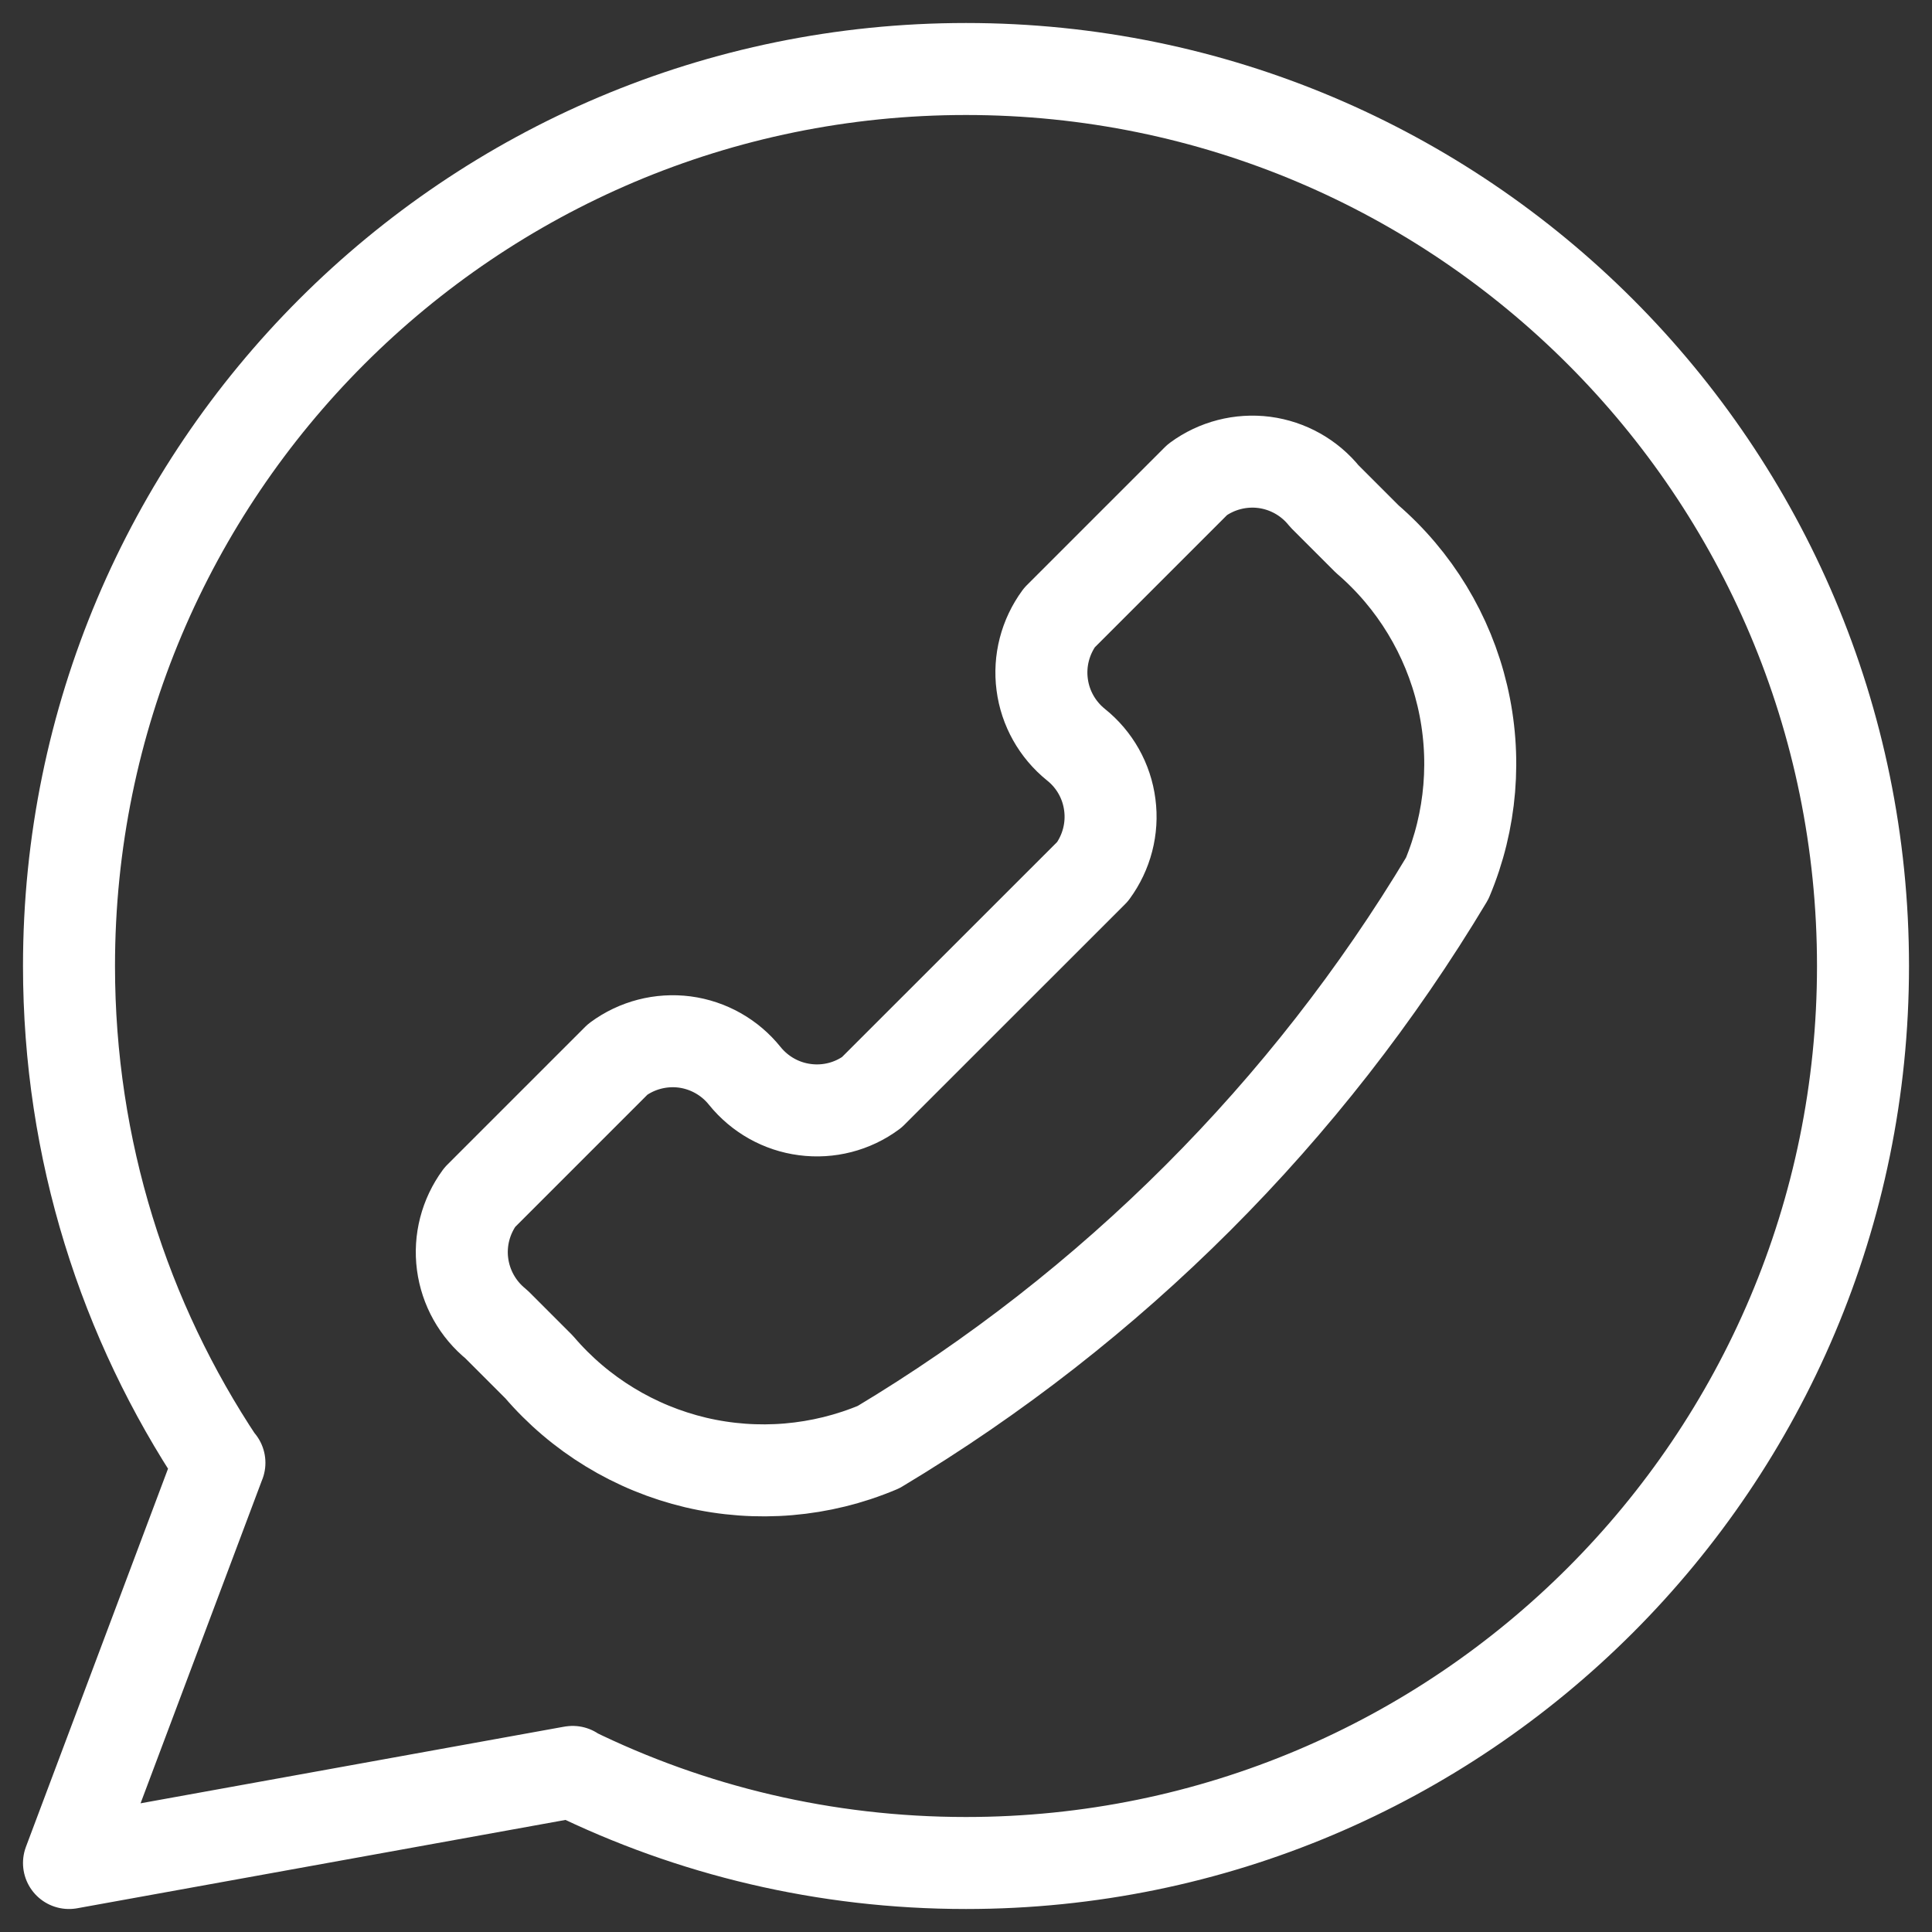
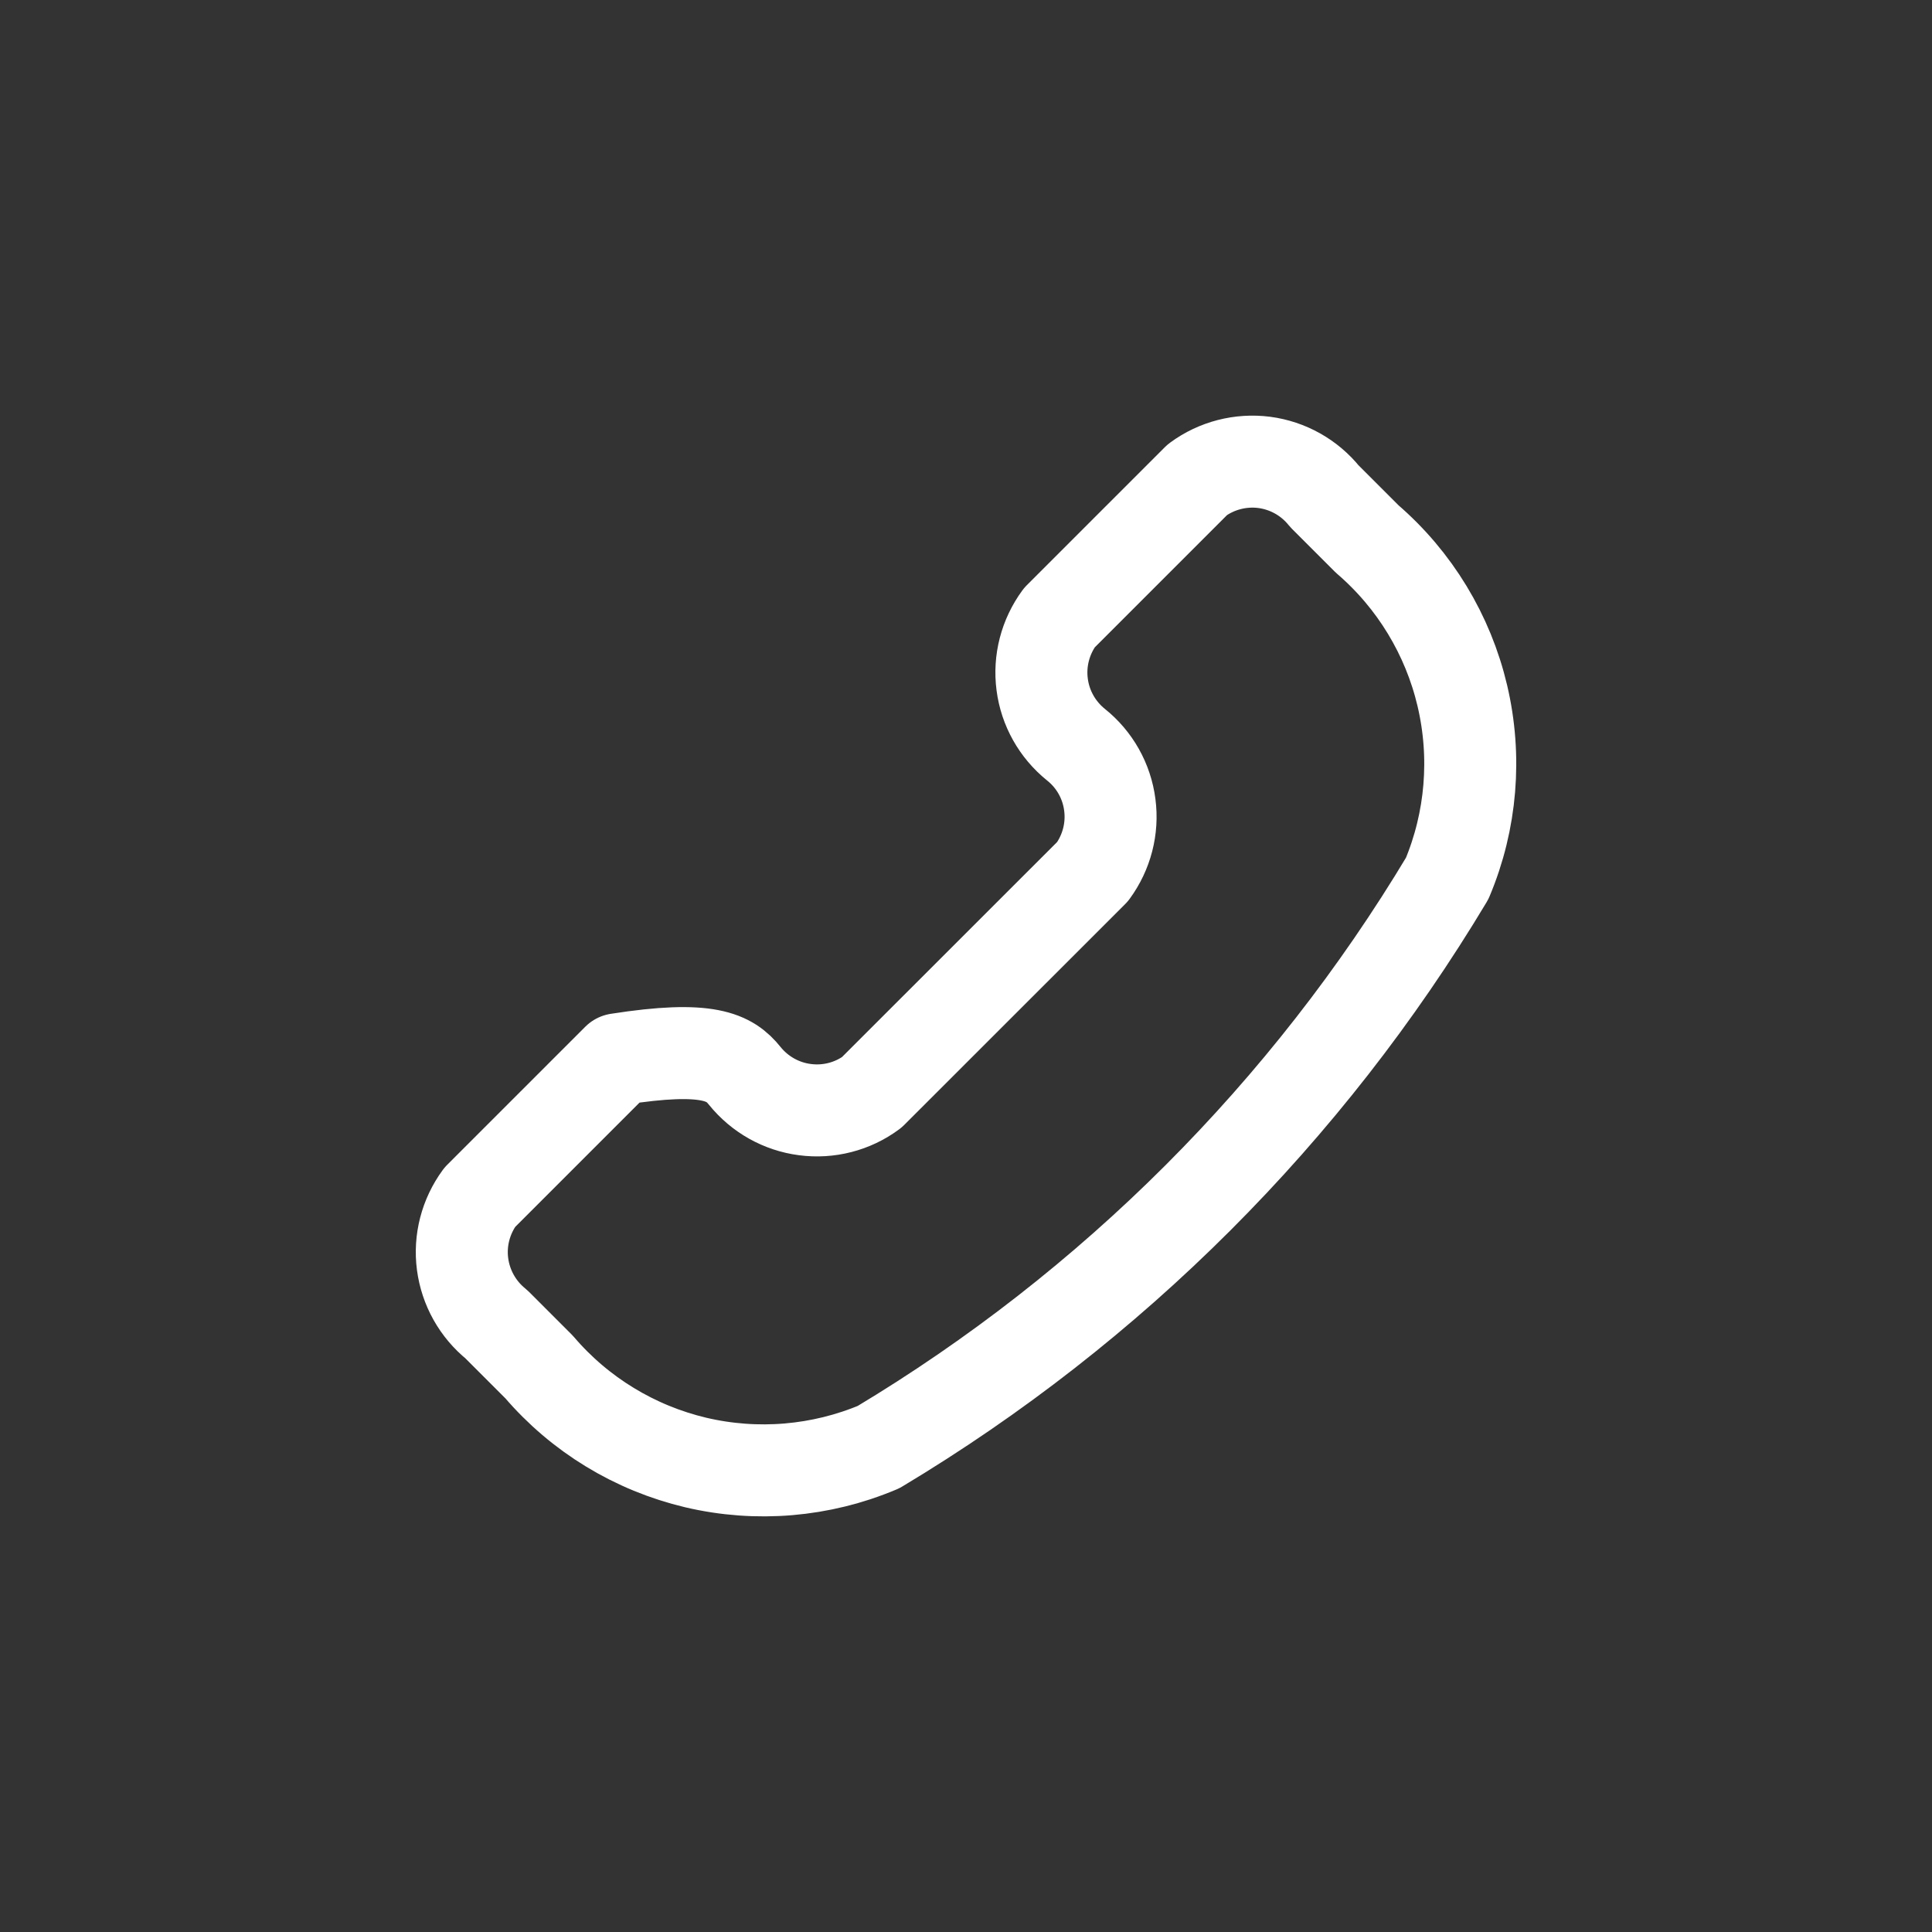
<svg xmlns="http://www.w3.org/2000/svg" width="21" height="21" viewBox="0 0 21 21" fill="none">
  <rect x="0" y="0" width="21" height="21" fill="#333333" stroke="none" />
  <g clip-path="url(#clip0_87_623)">
-     <path d="M6.217 19.261C7.51 19.895 8.963 20.25 10.5 20.25C15.885 20.25 20.25 15.885 20.25 10.5C20.25 5.115 15.885 0.75 10.5 0.75C5.115 0.75 0.75 5.115 0.75 10.5C0.75 12.499 1.352 14.357 2.383 15.904M6.217 19.261L0.75 20.25L2.383 15.904M6.217 19.261L6.225 19.26M2.383 15.904L2.385 15.9" stroke="#FFFFFF" stroke-linecap="round" stroke-linejoin="round" />
-     <path d="M9.55 15.729C8.923 15.994 8.227 16.053 7.563 15.897C6.9 15.74 6.303 15.377 5.86 14.859L5.395 14.394C5.193 14.231 5.062 13.997 5.028 13.74C4.994 13.483 5.062 13.223 5.215 13.014L6.715 11.514C6.924 11.36 7.184 11.293 7.442 11.326C7.699 11.36 7.933 11.492 8.095 11.694C8.258 11.896 8.492 12.028 8.749 12.061C9.006 12.095 9.267 12.028 9.475 11.874L11.876 9.474C12.029 9.265 12.097 9.005 12.063 8.748C12.03 8.49 11.898 8.256 11.695 8.094C11.493 7.931 11.361 7.697 11.328 7.44C11.294 7.183 11.362 6.923 11.515 6.714L13.015 5.214C13.224 5.06 13.485 4.993 13.742 5.026C13.999 5.06 14.233 5.191 14.396 5.394L14.861 5.859C15.377 6.303 15.739 6.9 15.895 7.562C16.051 8.225 15.994 8.921 15.73 9.549C14.21 12.085 12.087 14.208 9.55 15.729Z" stroke="#FFFFFF" stroke-linecap="round" stroke-linejoin="round" />
+     <path d="M9.55 15.729C8.923 15.994 8.227 16.053 7.563 15.897C6.9 15.74 6.303 15.377 5.86 14.859L5.395 14.394C5.193 14.231 5.062 13.997 5.028 13.74C4.994 13.483 5.062 13.223 5.215 13.014L6.715 11.514C7.699 11.36 7.933 11.492 8.095 11.694C8.258 11.896 8.492 12.028 8.749 12.061C9.006 12.095 9.267 12.028 9.475 11.874L11.876 9.474C12.029 9.265 12.097 9.005 12.063 8.748C12.03 8.49 11.898 8.256 11.695 8.094C11.493 7.931 11.361 7.697 11.328 7.44C11.294 7.183 11.362 6.923 11.515 6.714L13.015 5.214C13.224 5.06 13.485 4.993 13.742 5.026C13.999 5.06 14.233 5.191 14.396 5.394L14.861 5.859C15.377 6.303 15.739 6.9 15.895 7.562C16.051 8.225 15.994 8.921 15.73 9.549C14.21 12.085 12.087 14.208 9.55 15.729Z" stroke="#FFFFFF" stroke-linecap="round" stroke-linejoin="round" />
  </g>
  <defs>
    <clipPath id="clip0_87_623">
      <rect width="21" height="21" fill="white" />
    </clipPath>
  </defs>
</svg>